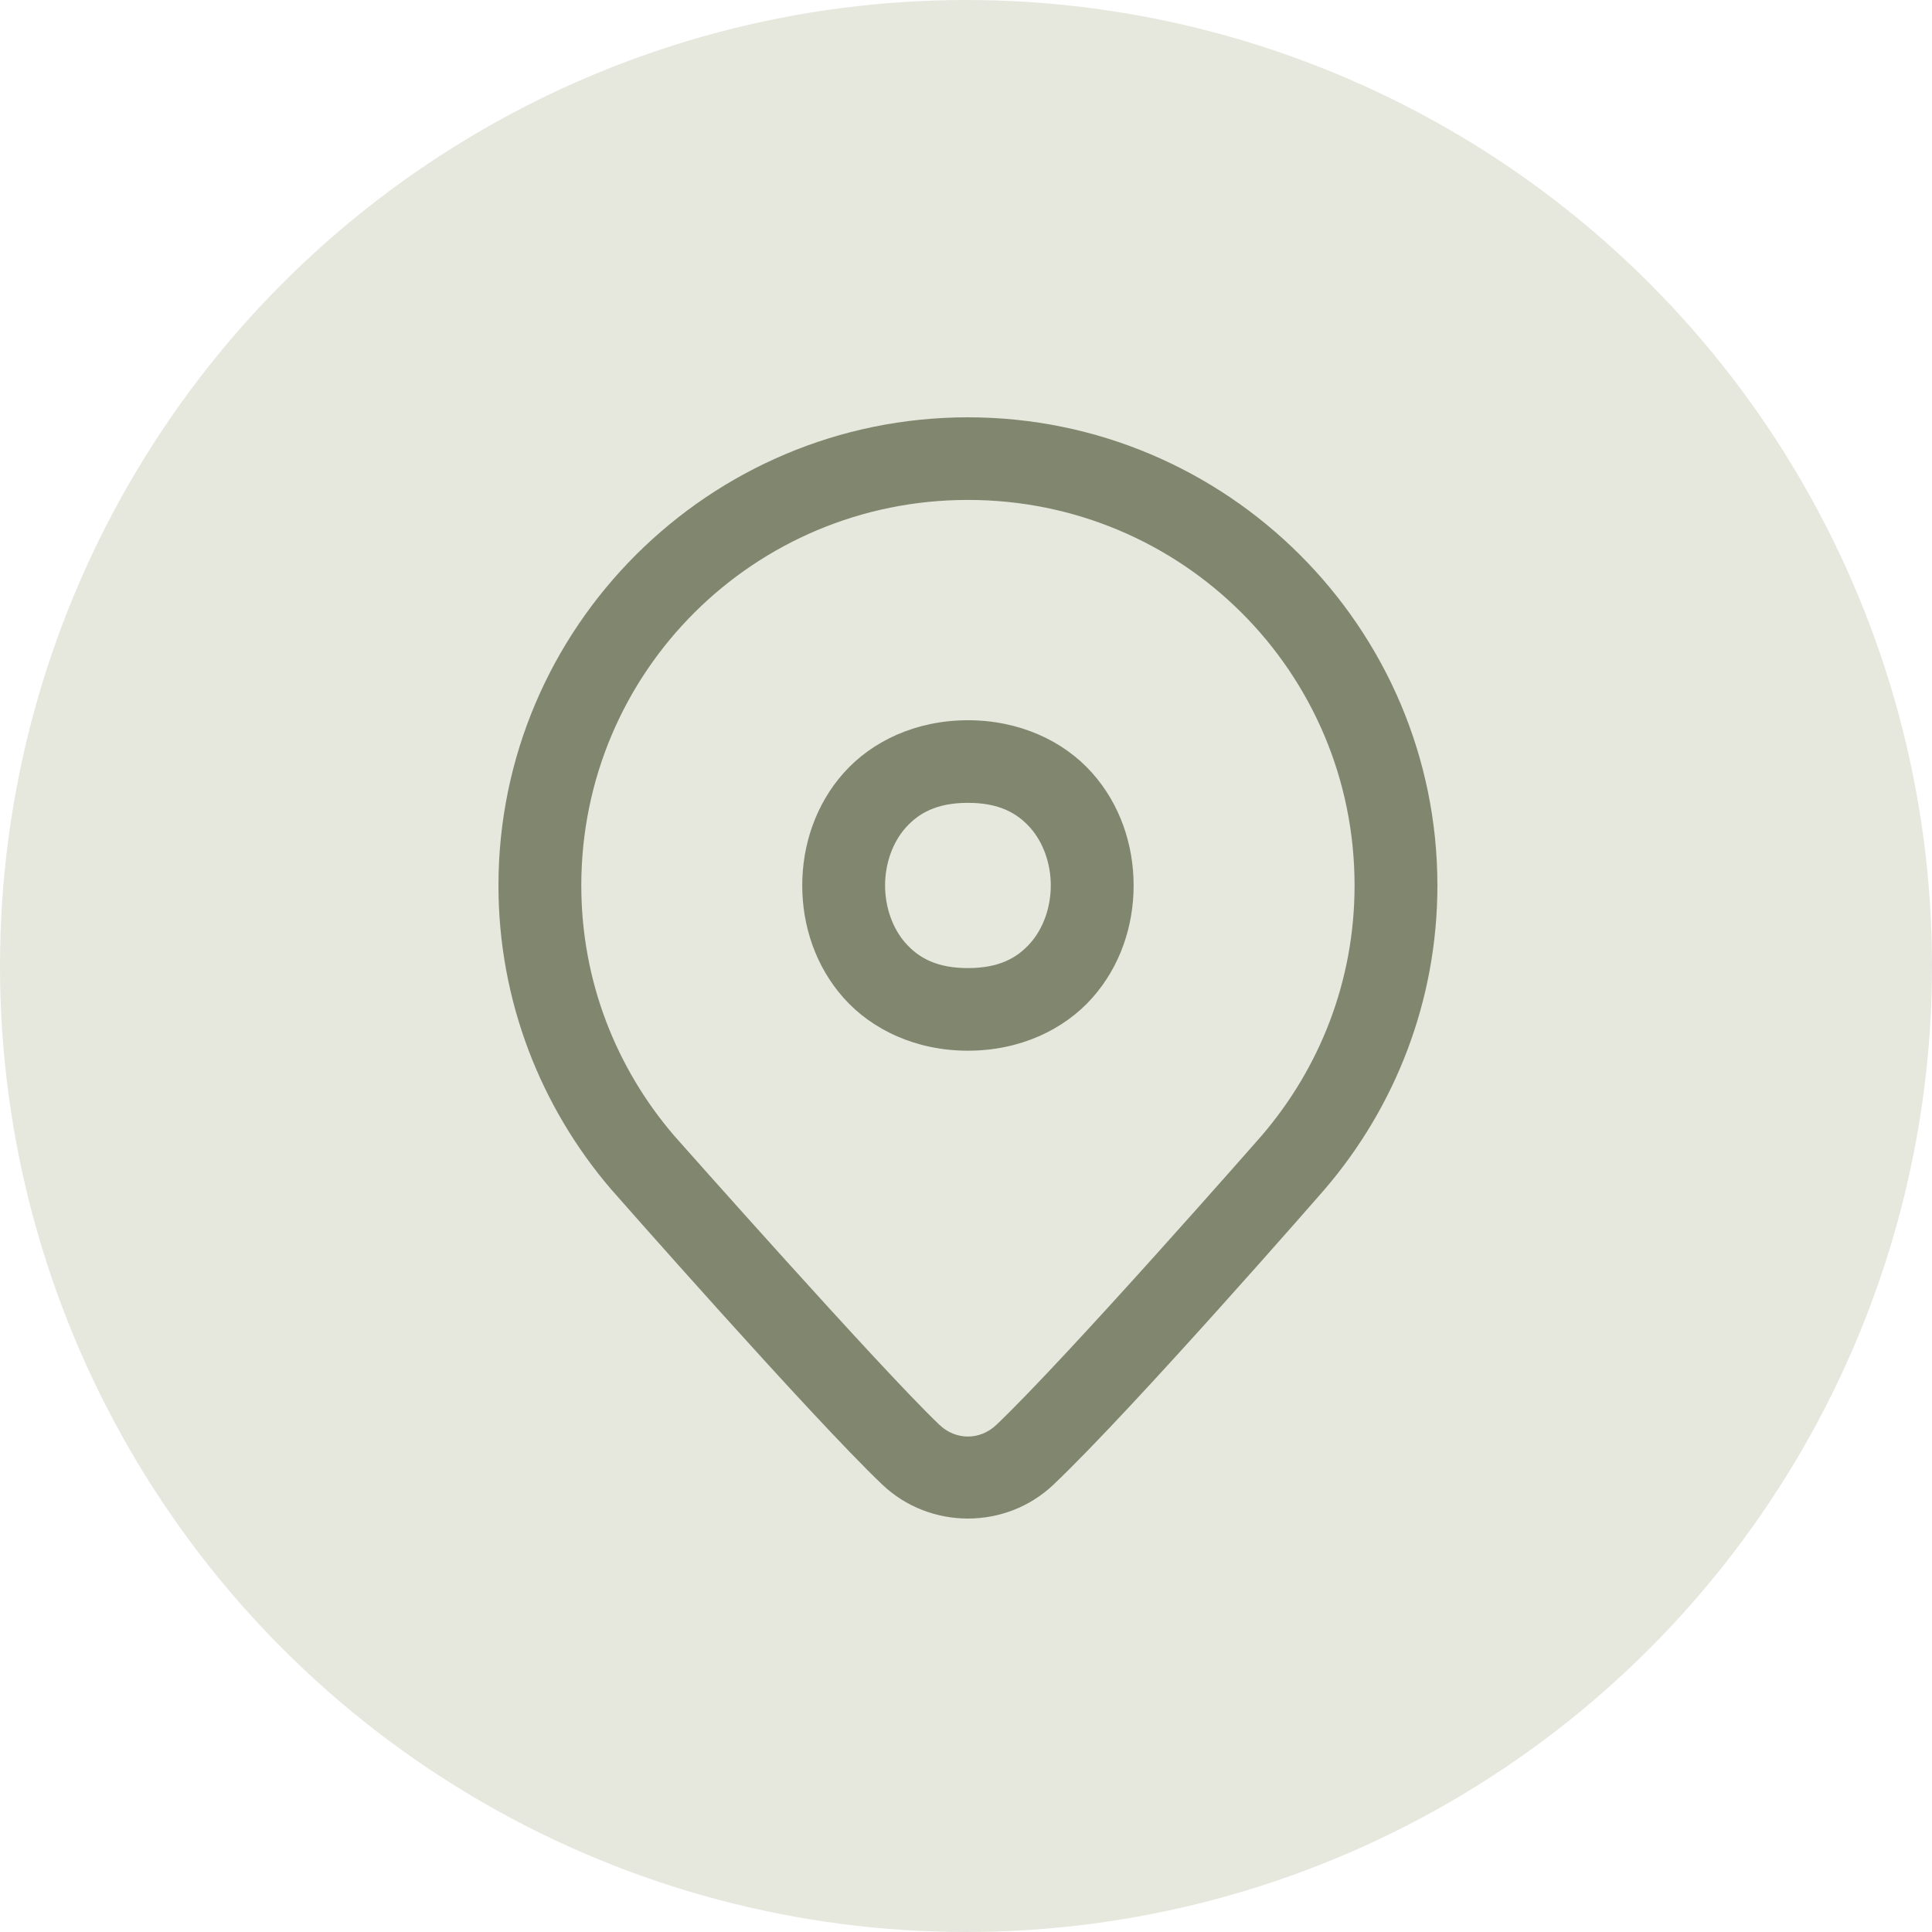
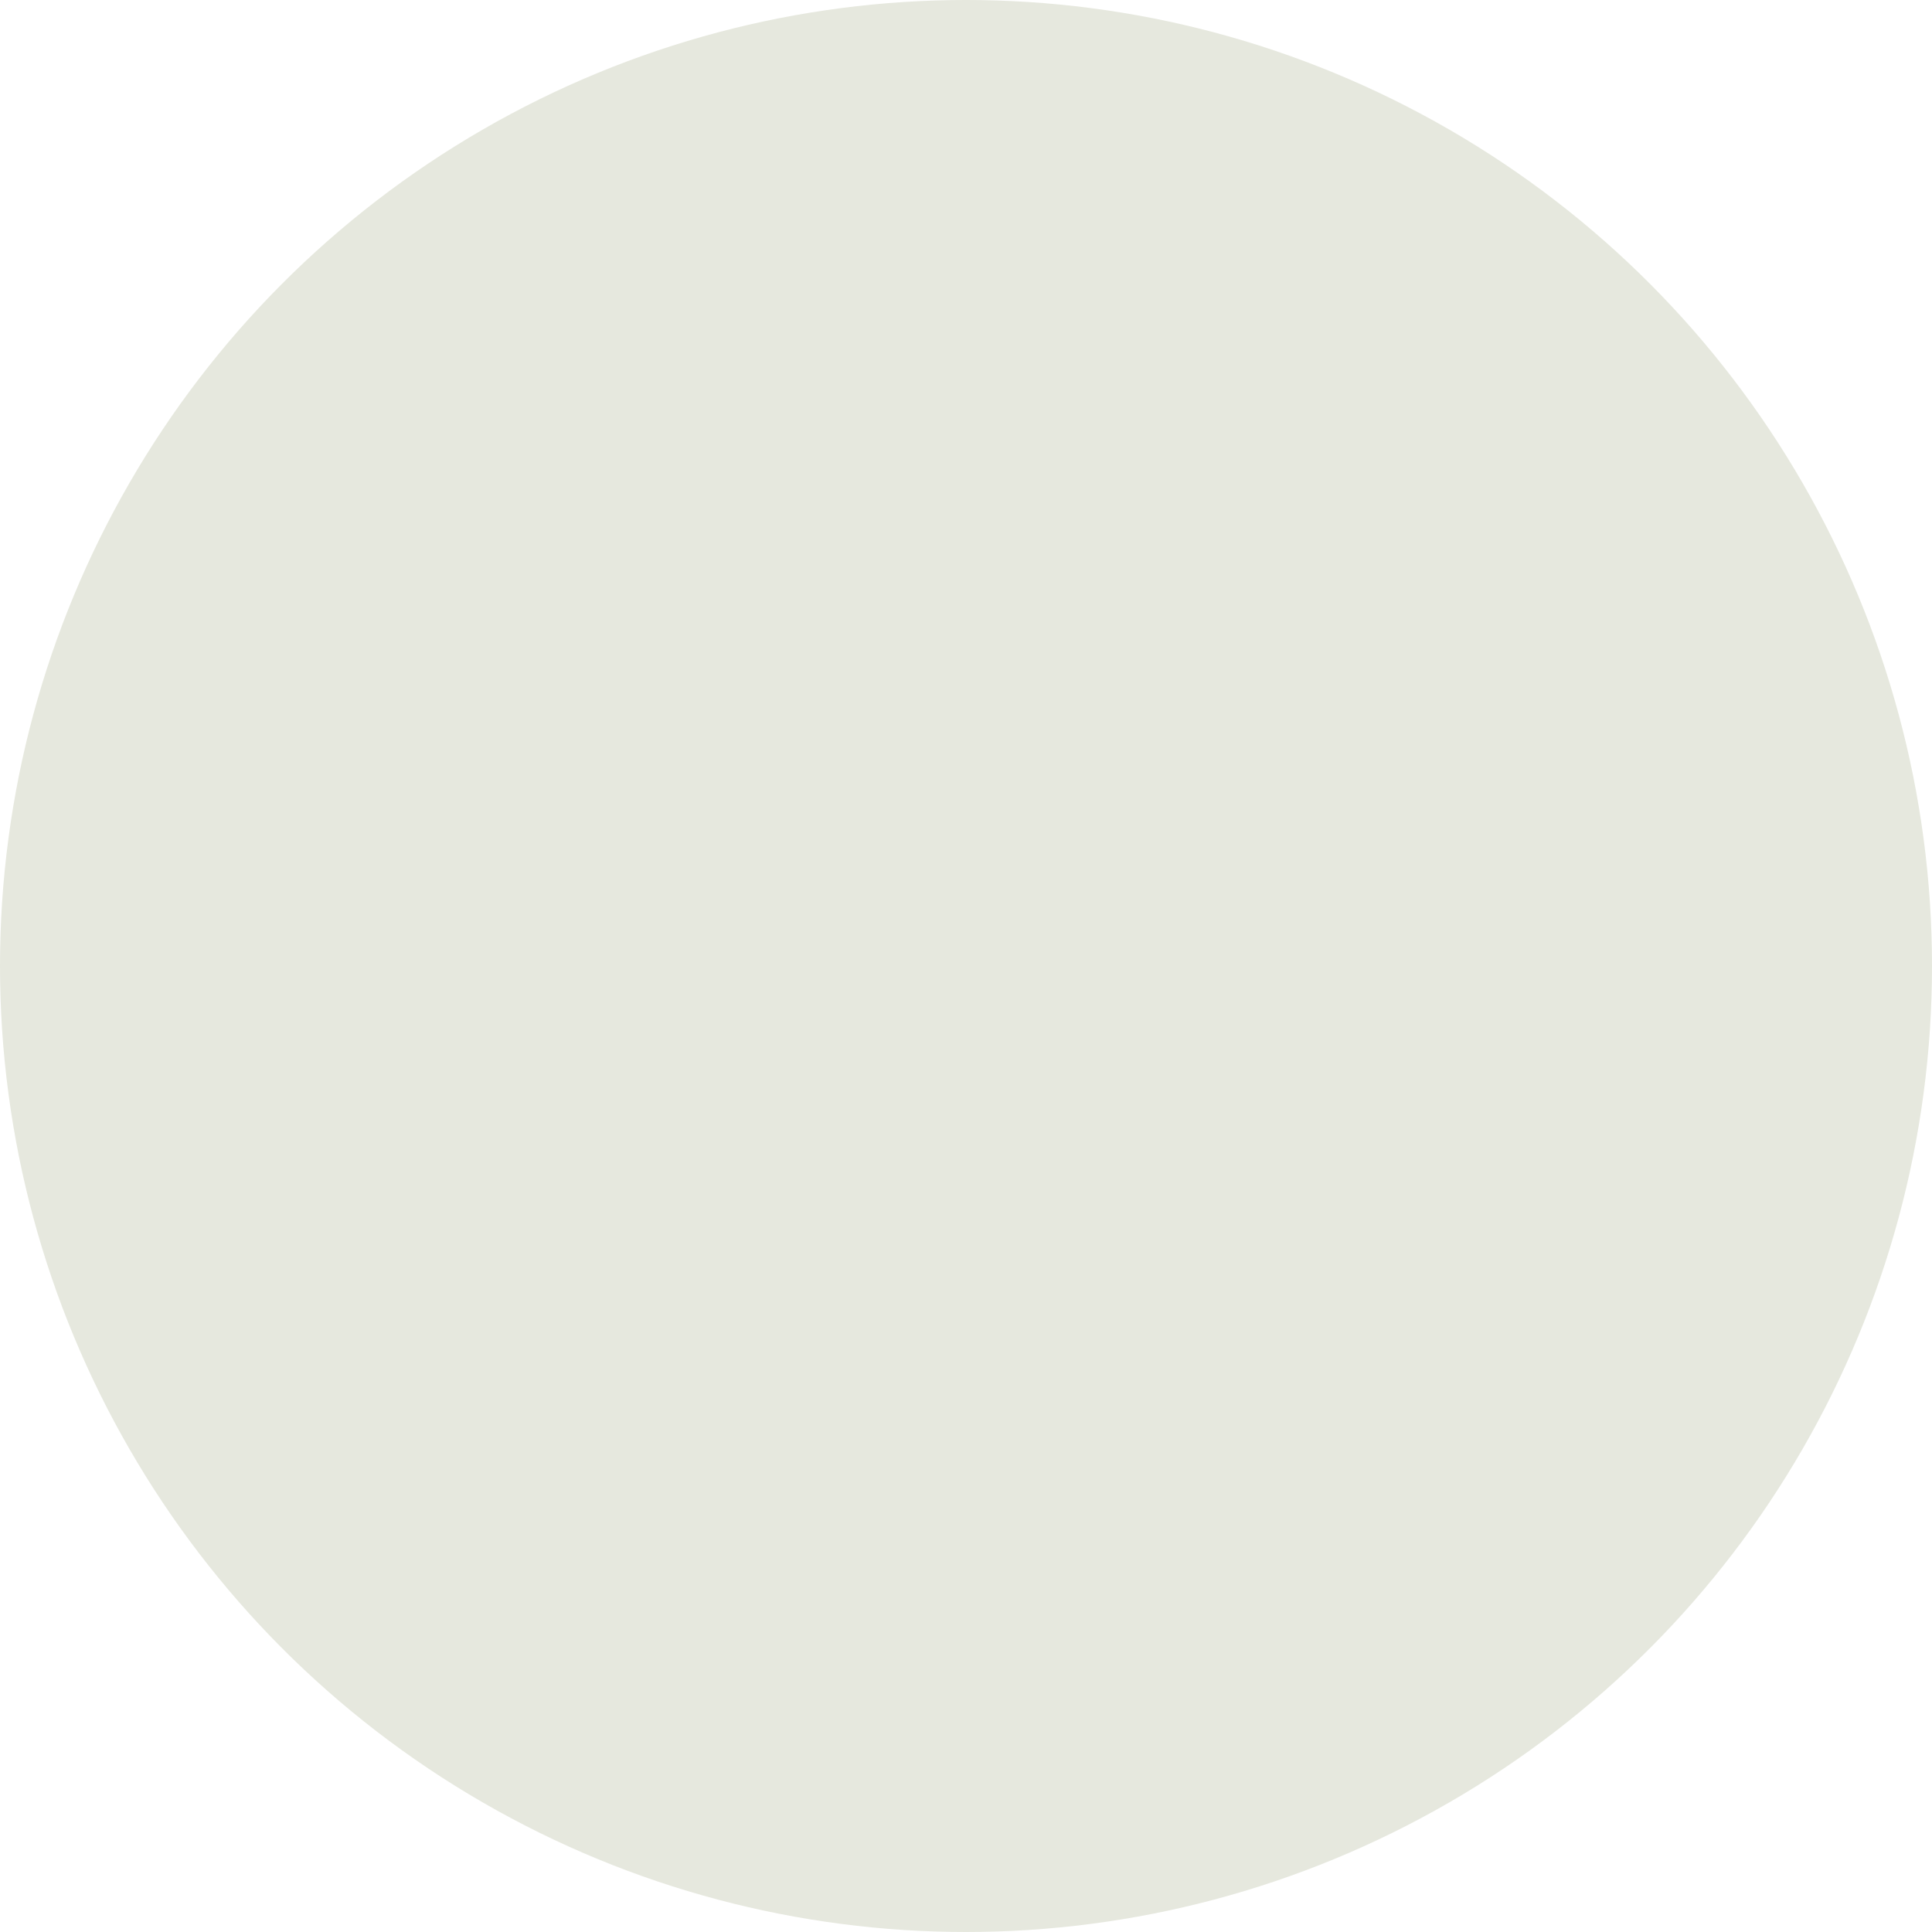
<svg xmlns="http://www.w3.org/2000/svg" width="500" height="500" viewBox="0 0 500 500" fill="none">
  <circle cx="250" cy="250" r="250" fill="#E6E8DE" />
-   <path d="M250.5 108C183.527 108 129 162.374 129 229.159C129 259.141 140.03 286.637 158.147 307.779L158.202 307.835L158.244 307.89C158.244 307.89 209.931 366.704 228.333 384.213C240.655 395.929 260.331 395.929 272.653 384.213C293.628 364.264 342.77 307.863 342.77 307.863L342.798 307.821L342.839 307.779C360.972 286.637 372 259.141 372 229.159C372 162.374 317.473 108 250.5 108ZM250.5 129.381C305.884 129.381 350.559 173.93 350.559 229.159C350.559 253.927 341.507 276.43 326.535 293.887C326.438 293.998 276.158 351.341 257.856 368.748C253.612 372.784 247.374 372.784 243.13 368.748C227.834 354.194 174.606 294.062 174.451 293.887L174.437 293.873C159.485 276.417 150.441 253.92 150.441 229.159C150.441 173.93 195.116 129.381 250.5 129.381ZM250.5 186.397C237.099 186.397 225.691 191.793 218.366 200.011C211.041 208.228 207.618 218.766 207.618 229.159C207.618 239.553 211.041 250.09 218.366 258.308C225.691 266.525 237.099 271.921 250.5 271.921C263.901 271.921 275.309 266.525 282.634 258.308C289.959 250.09 293.382 239.553 293.382 229.159C293.382 218.766 289.959 208.228 282.634 200.011C275.309 191.793 263.901 186.397 250.5 186.397ZM250.5 207.778C258.54 207.778 263.213 210.4 266.609 214.209C270.004 218.018 271.941 223.517 271.941 229.159C271.941 234.801 270.004 240.3 266.609 244.109C263.213 247.918 258.54 250.54 250.5 250.54C242.46 250.54 237.787 247.918 234.391 244.109C230.996 240.3 229.059 234.801 229.059 229.159C229.059 223.517 230.996 218.018 234.391 214.209C237.787 210.4 242.46 207.778 250.5 207.778Z" fill="#81876F" />
</svg>